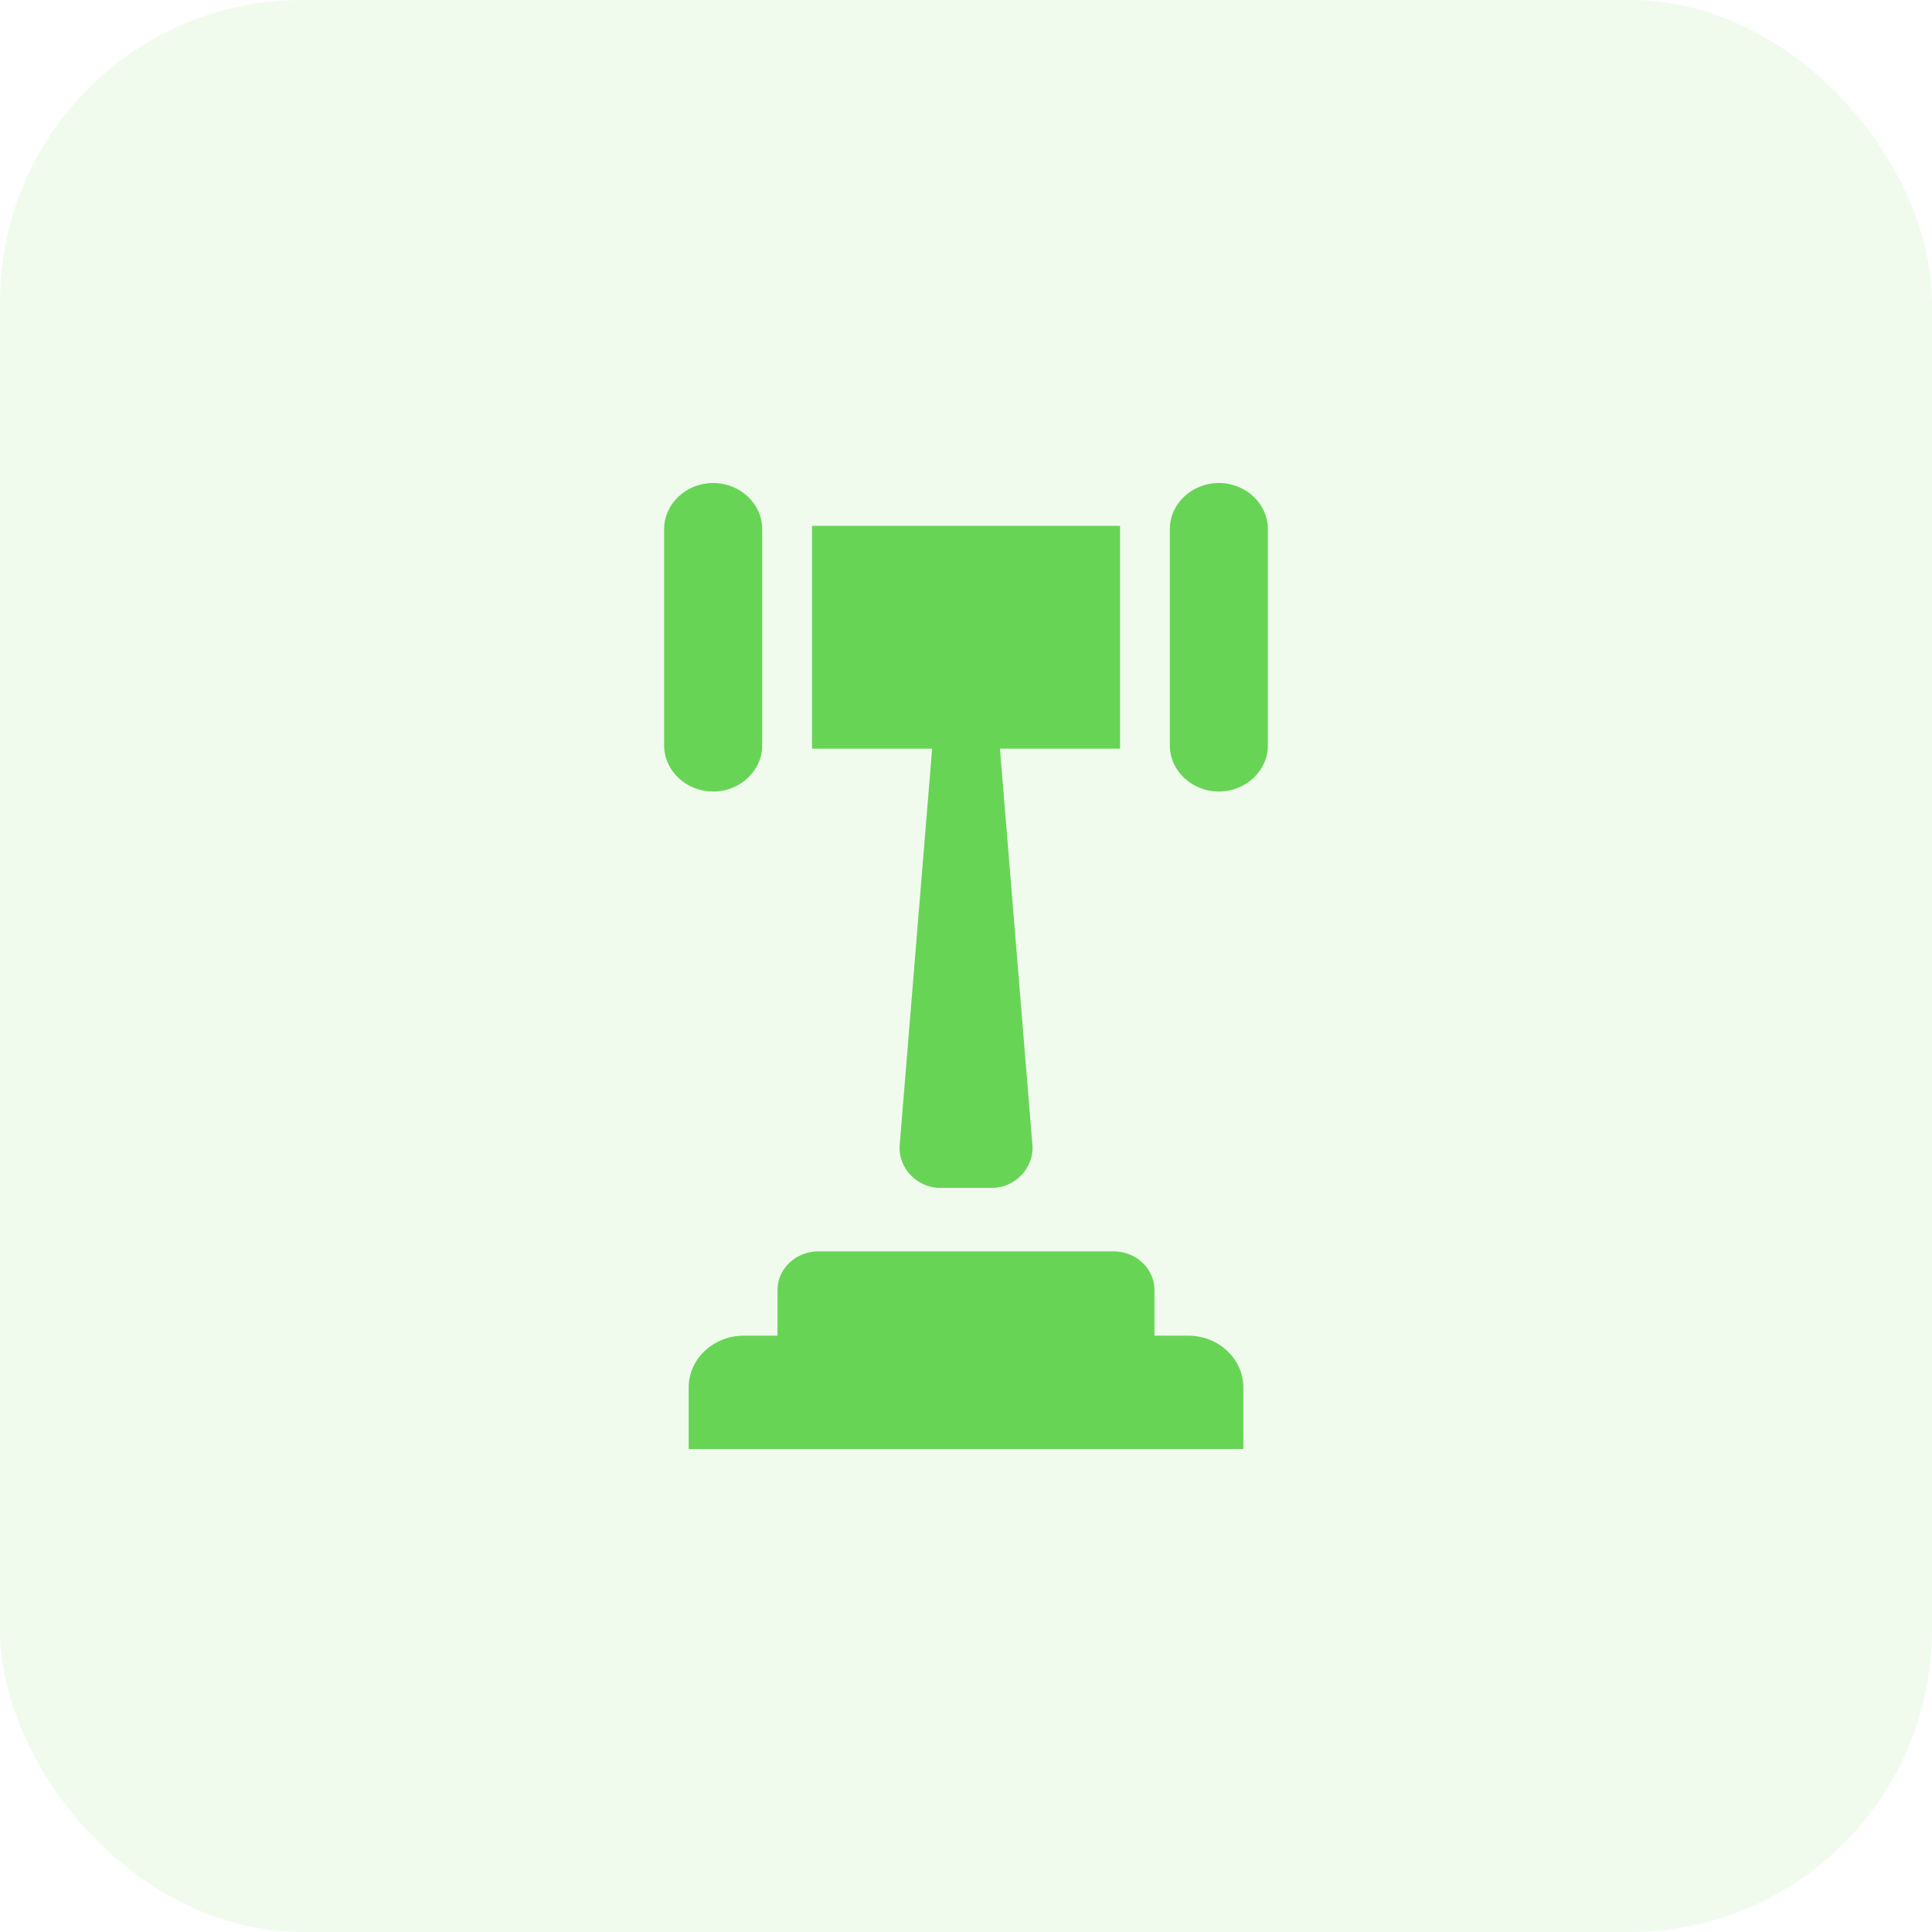
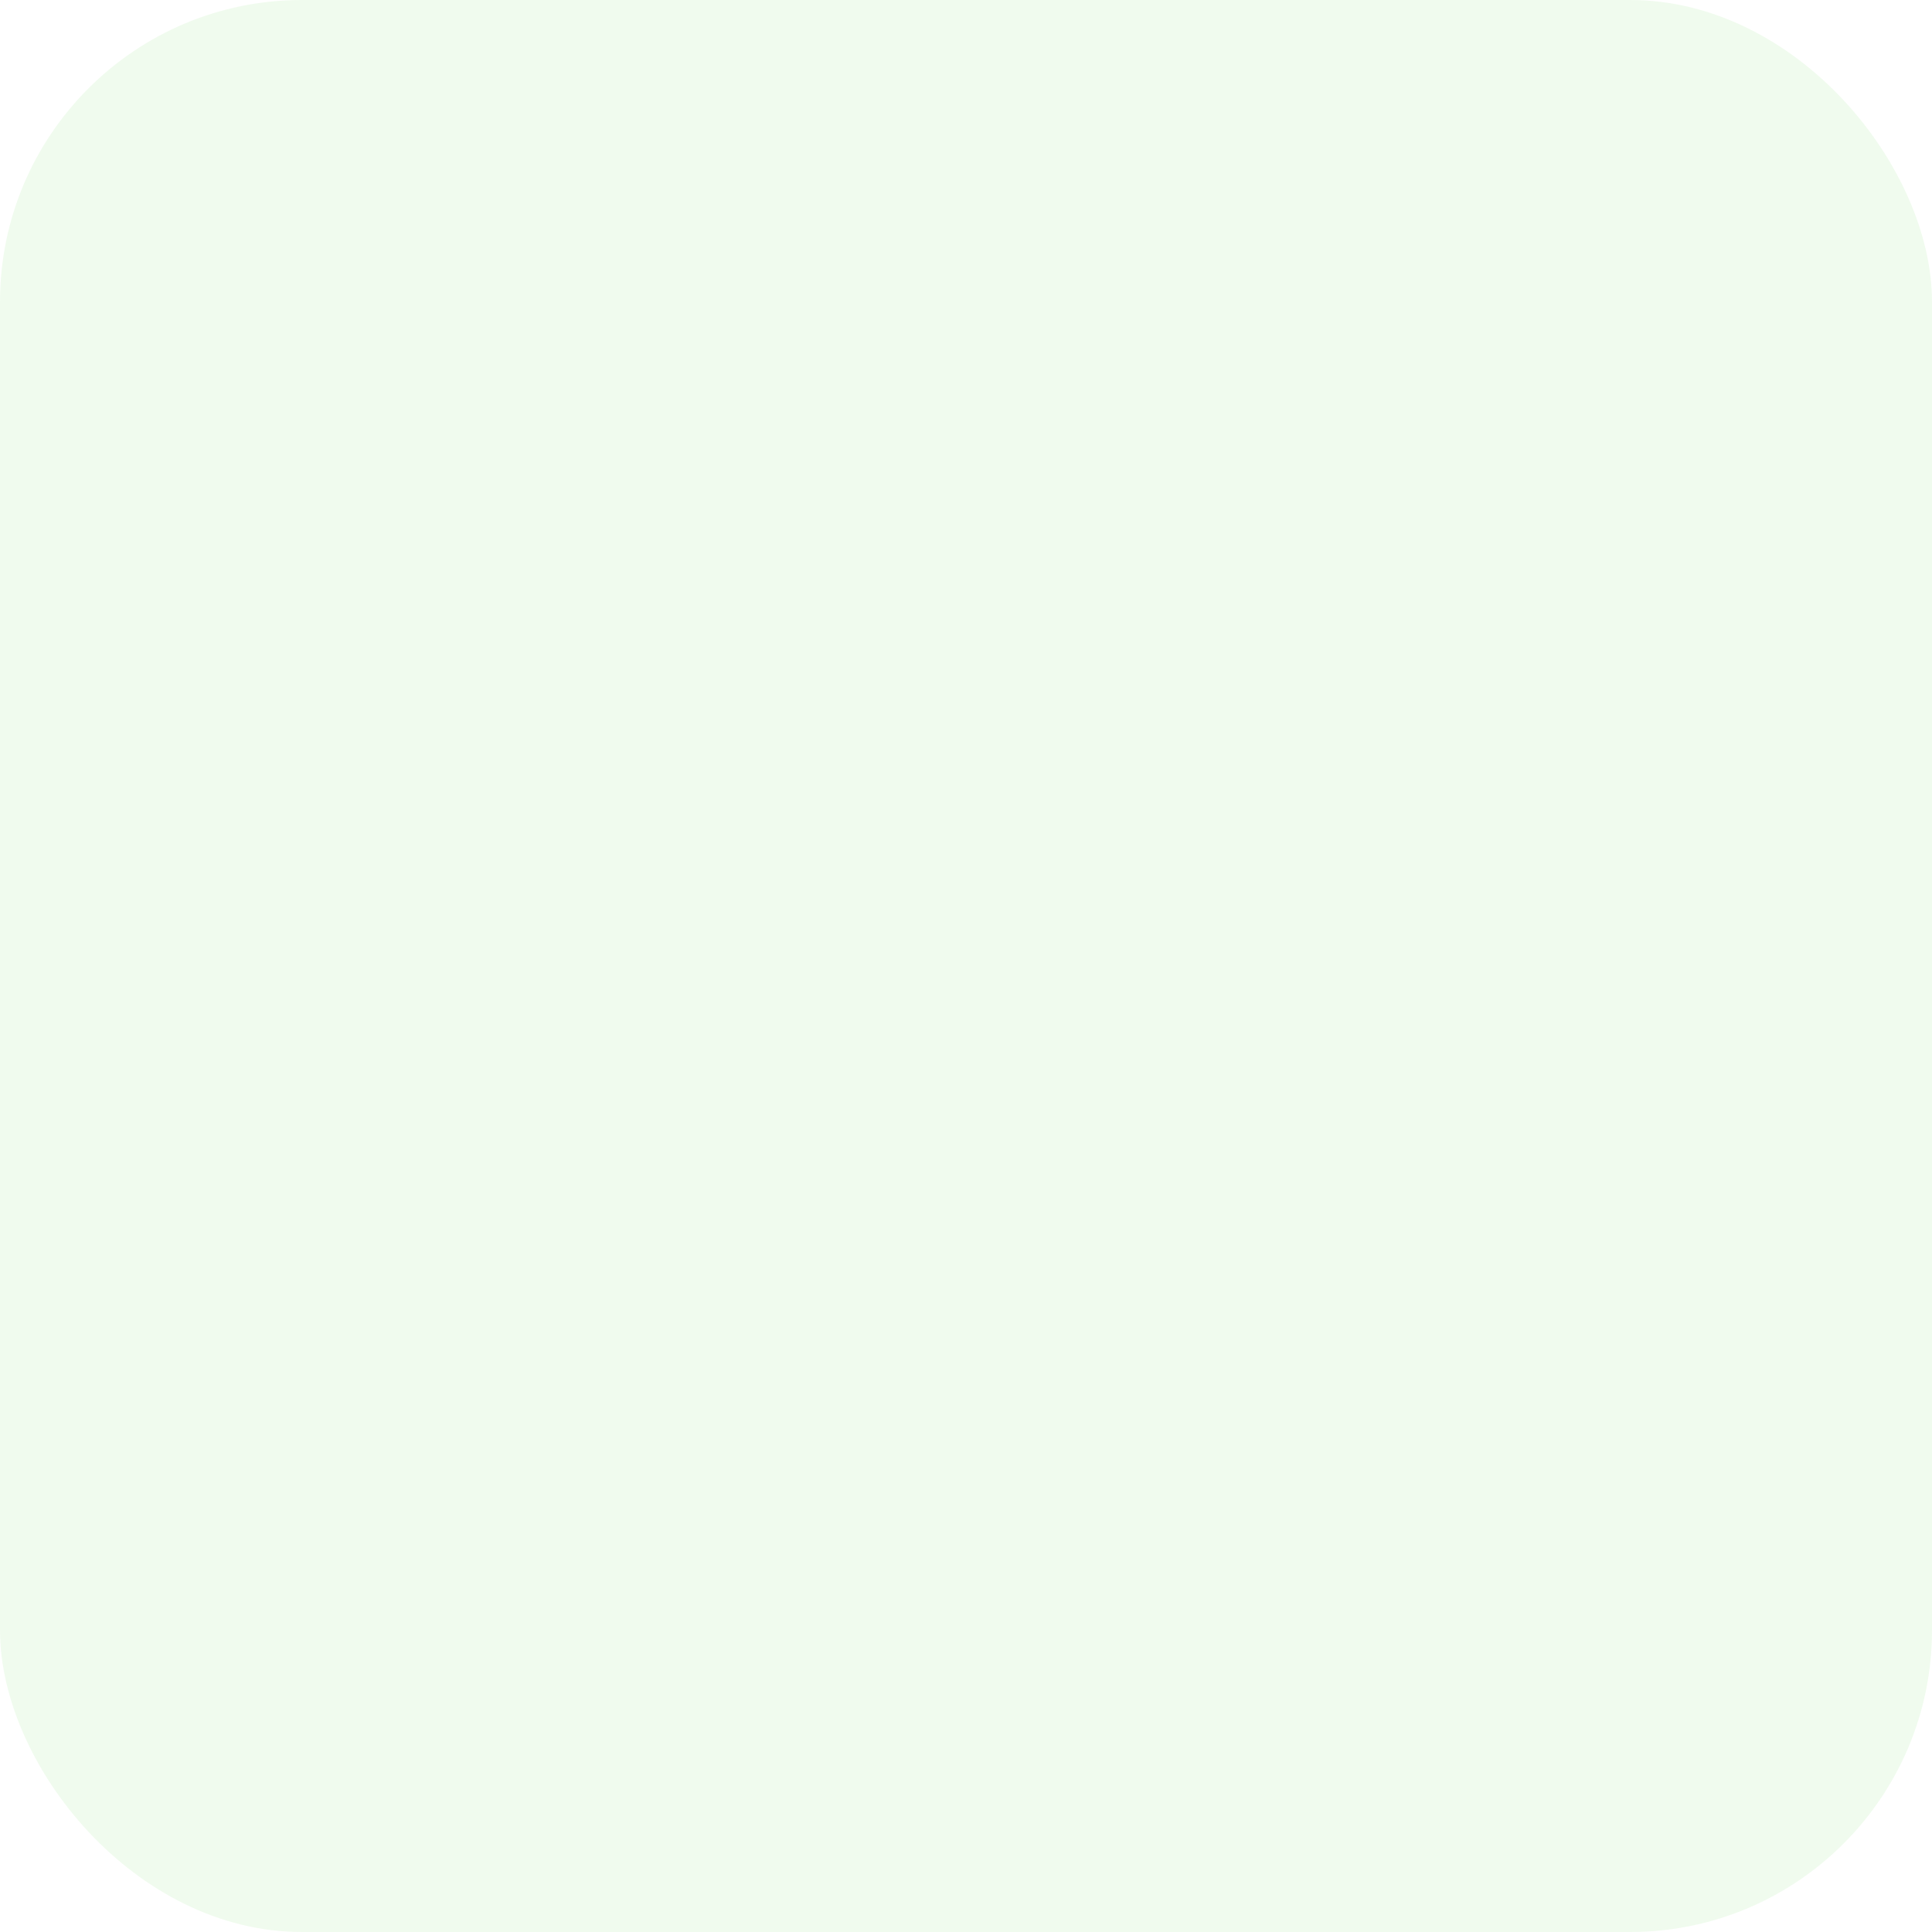
<svg xmlns="http://www.w3.org/2000/svg" width="64" height="64" viewBox="0 0 64 64" fill="none">
  <rect width="64" height="64" rx="10" fill="#68D456" fill-opacity="0.1" />
-   <path fill-rule="evenodd" clip-rule="evenodd" d="M26.899 17.42H37.103V24.8H33.125L34.2 37.924C34.264 38.705 33.602 39.35 32.872 39.35H31.132C30.401 39.35 29.739 38.705 29.804 37.924L30.878 24.8H26.899L26.899 17.42ZM24.635 44.246H25.756V42.728C25.756 42.026 26.365 41.453 27.111 41.453H36.887C37.634 41.453 38.243 42.026 38.243 42.728V44.246H39.366C40.368 44.246 41.188 45.017 41.188 45.961V48H22.813V45.961C22.813 45.017 23.632 44.246 24.635 44.246ZM40.376 16C39.483 16 38.752 16.688 38.752 17.528V24.692C38.752 25.532 39.482 26.22 40.375 26.22C41.269 26.22 42 25.532 42 24.692V17.528C42 16.688 41.269 16 40.376 16ZM23.623 16H23.625C24.517 16 25.249 16.688 25.249 17.528V24.692C25.249 25.532 24.518 26.22 23.625 26.22H23.623C22.731 26.22 22 25.532 22 24.692V17.528C22 16.688 22.731 16 23.623 16Z" fill="#68D456" />
</svg>